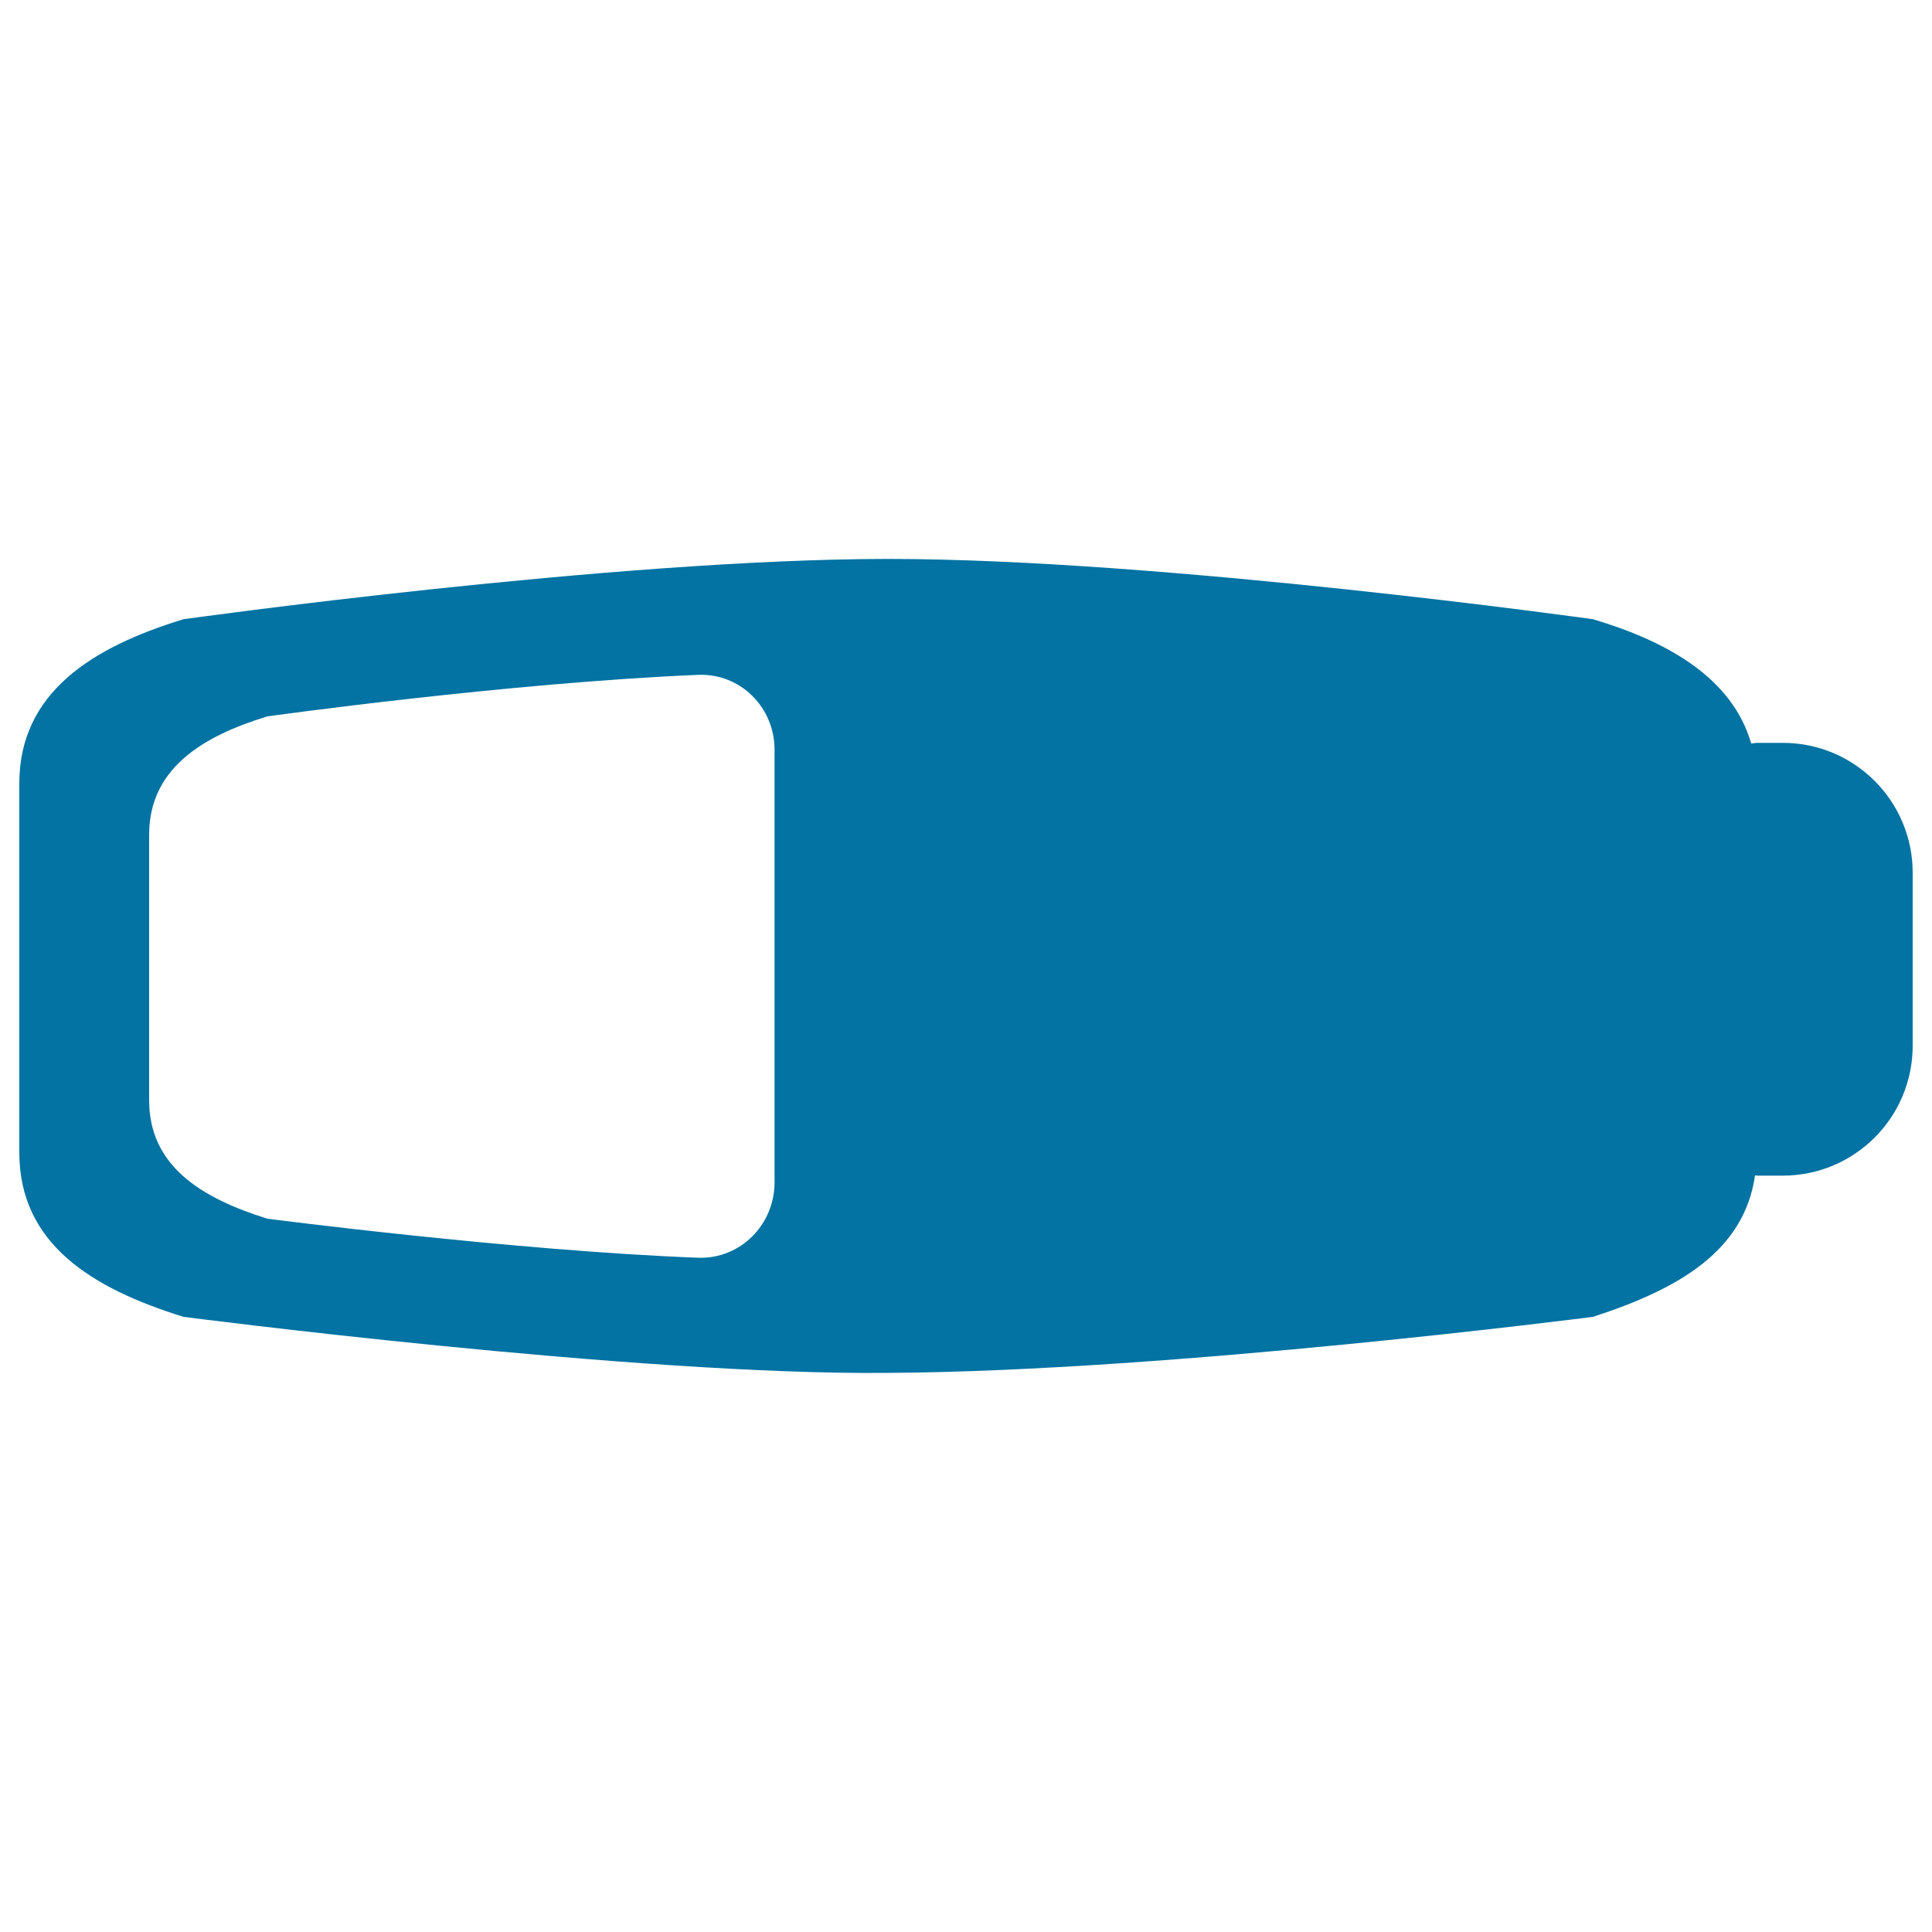
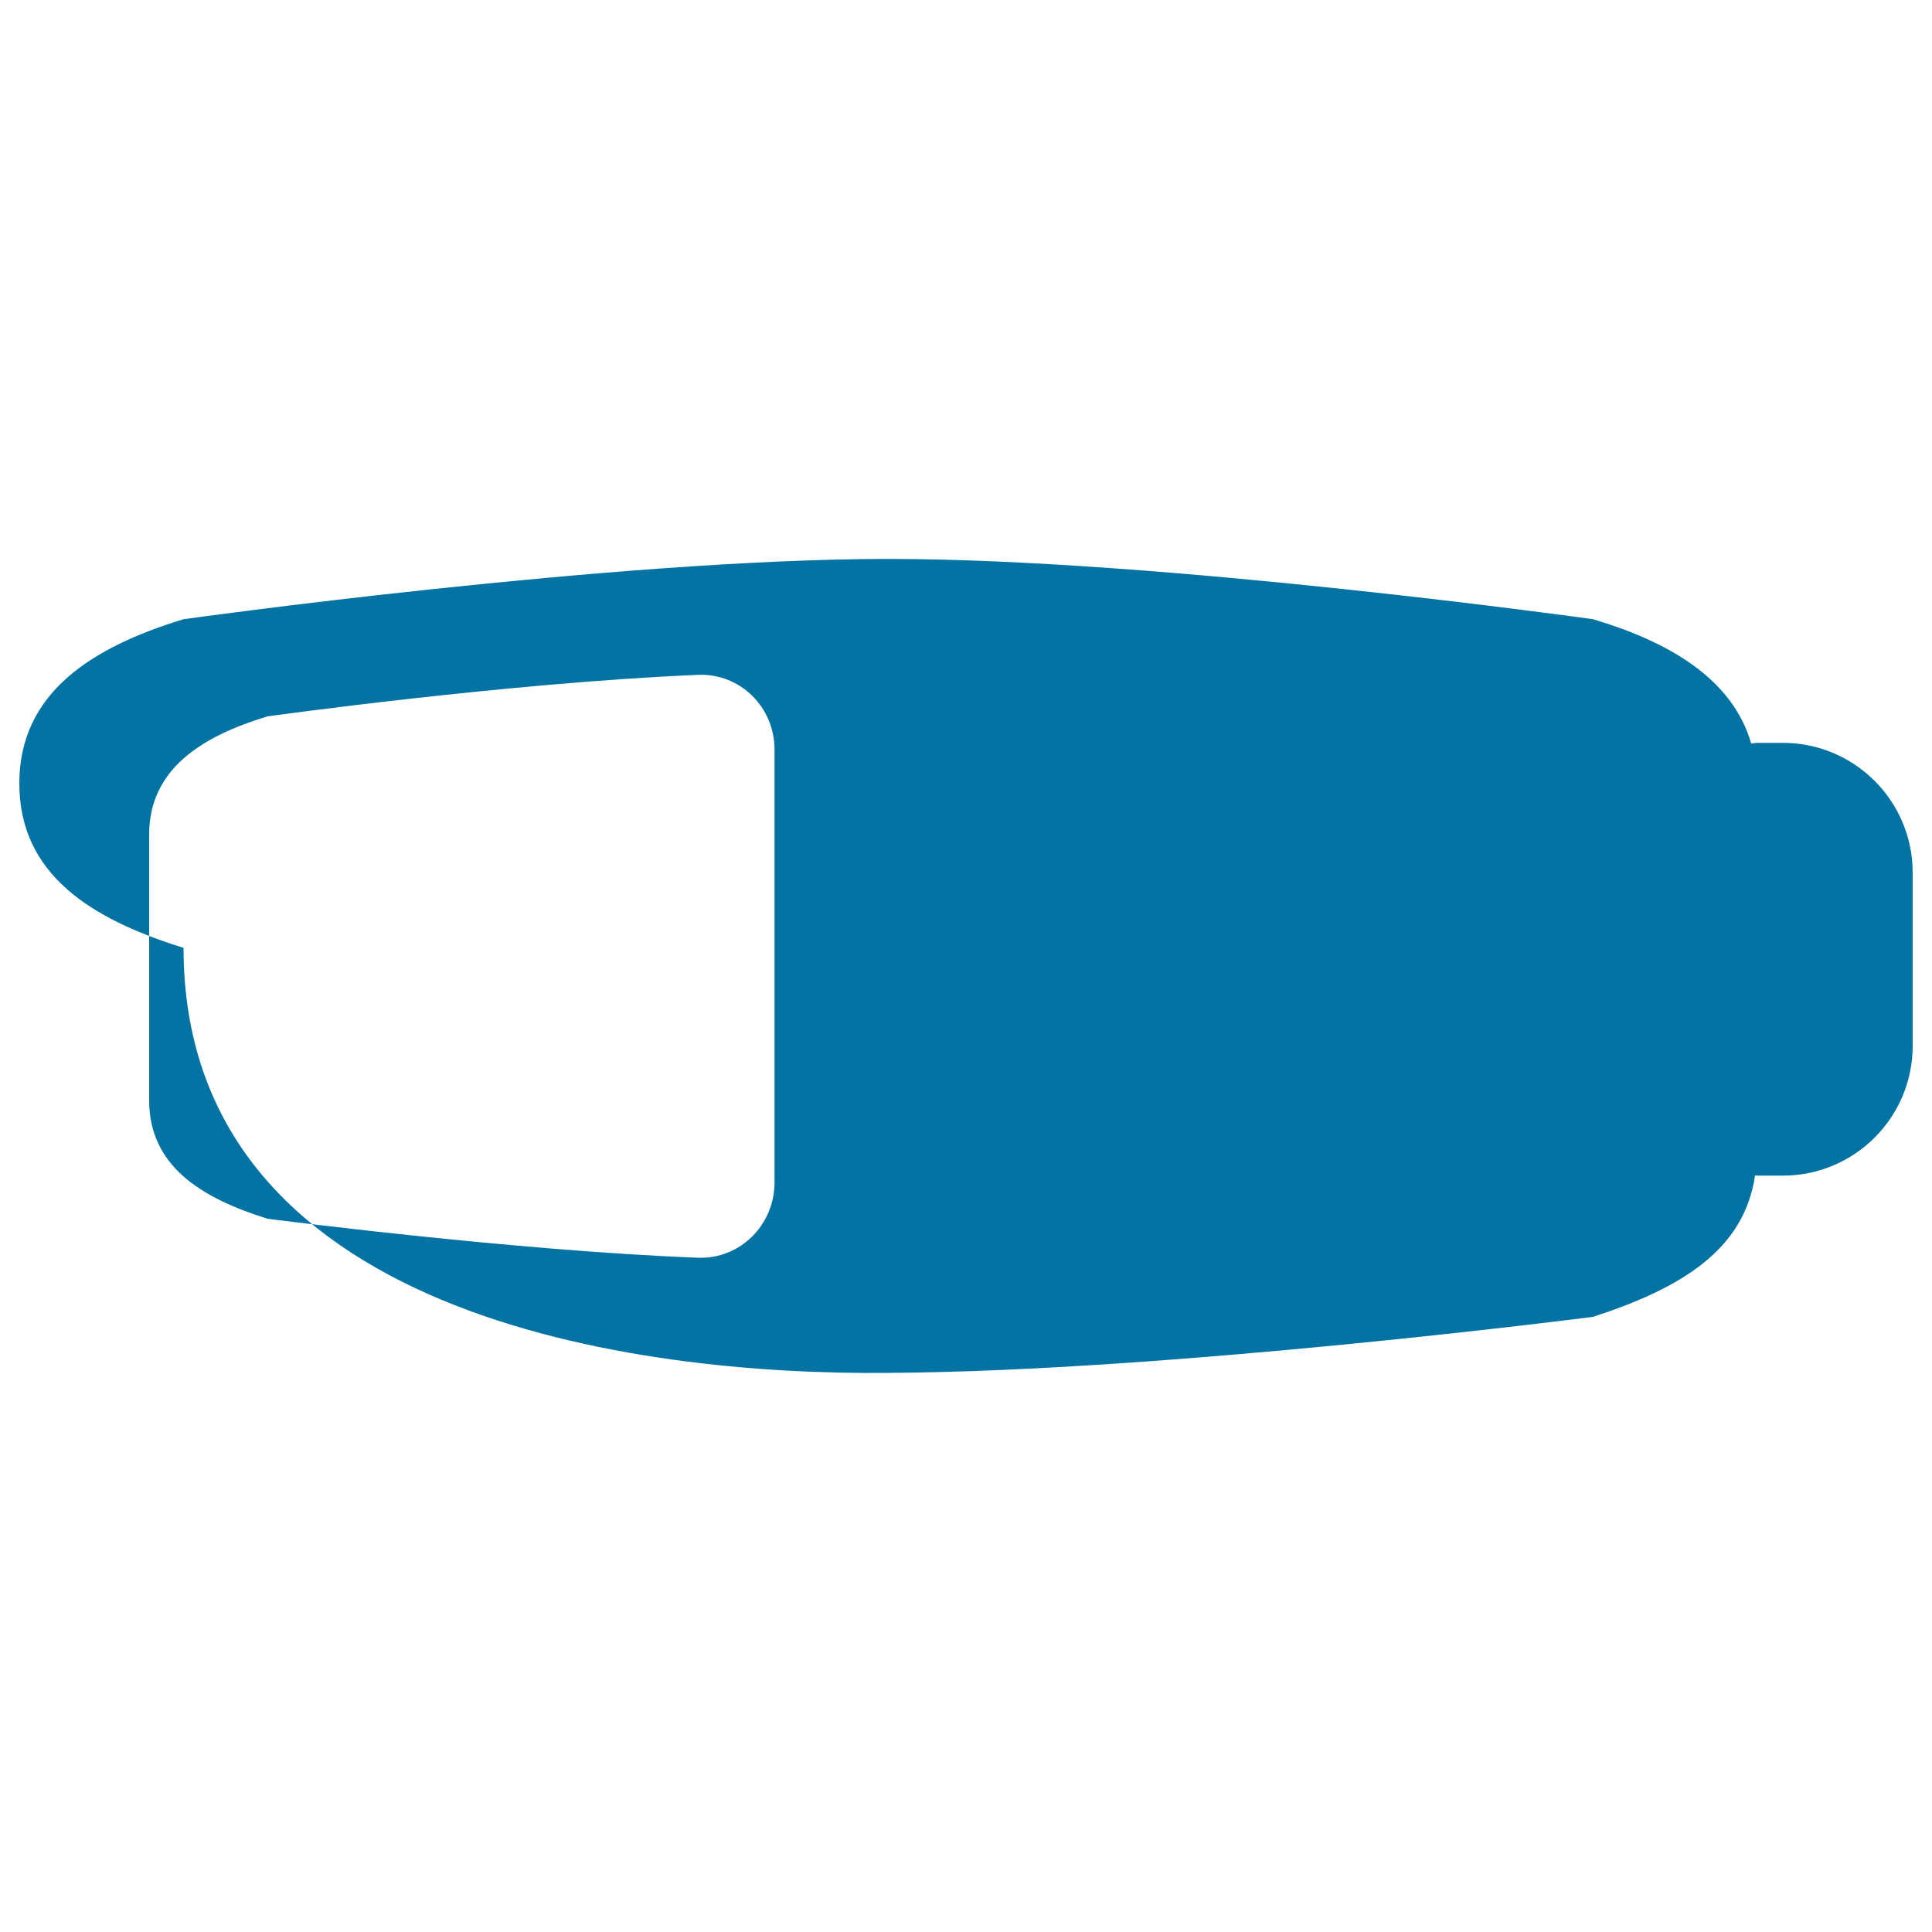
<svg xmlns="http://www.w3.org/2000/svg" viewBox="0 0 1000 1000" style="fill:#0273a2">
  <title>Pendrive SVG icon</title>
  <g>
-     <path d="M459.8,710.6c146.1-0.8,364.7-29,364.7-29c45.1-14.6,78.3-34.4,83.9-73.2c0.4,0,0.8,0.1,1.2,0.1h13.2c37.1,0,67.2-30.1,67.2-67.2v-89.6c0-37.1-30.1-67.2-67.2-67.2h-13.2c-1.1,0-2.1,0.3-3.2,0.3c-9.7-33.6-42.8-52.7-81.9-64.3c0,0-222.9-31.2-364.7-31.2C318,289.3,95,320.5,95,320.5c-47.5,14.5-85,38.1-85,85v191c0,47,37,70.2,85,85.1C95,681.6,329.3,712,459.8,710.6z M77.2,569.5V432c0-33.8,27-50.8,61.2-61.2c0,0,123.7-17.3,222.9-21.5c21.9-0.9,39.6,16.8,39.6,38.7v224c0,21.9-17.7,39.8-39.6,39c-95-3.6-222.9-20.2-222.9-20.2C103.8,620,77.2,603.3,77.2,569.5z" />
+     <path d="M459.8,710.6c146.1-0.8,364.7-29,364.7-29c45.1-14.6,78.3-34.4,83.9-73.2c0.4,0,0.8,0.1,1.2,0.1h13.2c37.1,0,67.2-30.1,67.2-67.2v-89.6c0-37.1-30.1-67.2-67.2-67.2h-13.2c-1.1,0-2.1,0.3-3.2,0.3c-9.7-33.6-42.8-52.7-81.9-64.3c0,0-222.9-31.2-364.7-31.2C318,289.3,95,320.5,95,320.5c-47.5,14.5-85,38.1-85,85c0,47,37,70.2,85,85.1C95,681.6,329.3,712,459.8,710.6z M77.2,569.5V432c0-33.8,27-50.8,61.2-61.2c0,0,123.7-17.3,222.9-21.5c21.9-0.9,39.6,16.8,39.6,38.7v224c0,21.9-17.7,39.8-39.6,39c-95-3.6-222.9-20.2-222.9-20.2C103.8,620,77.2,603.3,77.2,569.5z" />
  </g>
</svg>